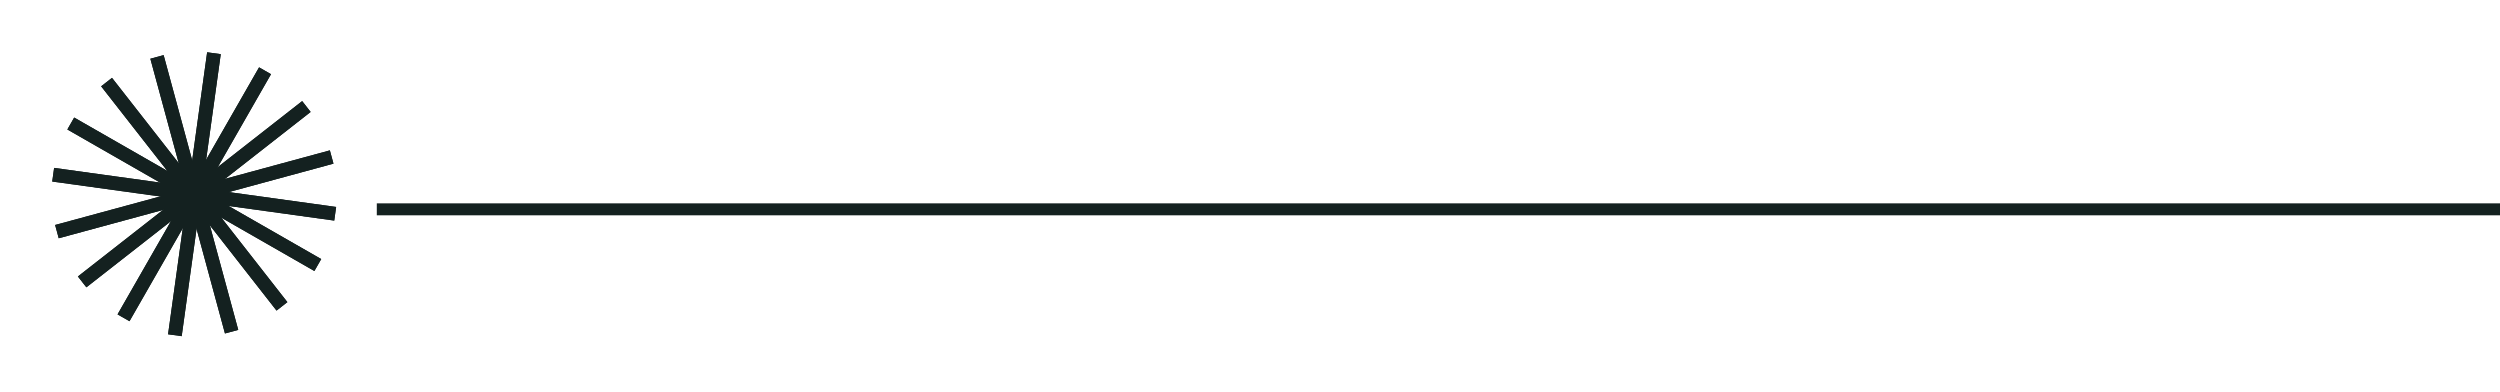
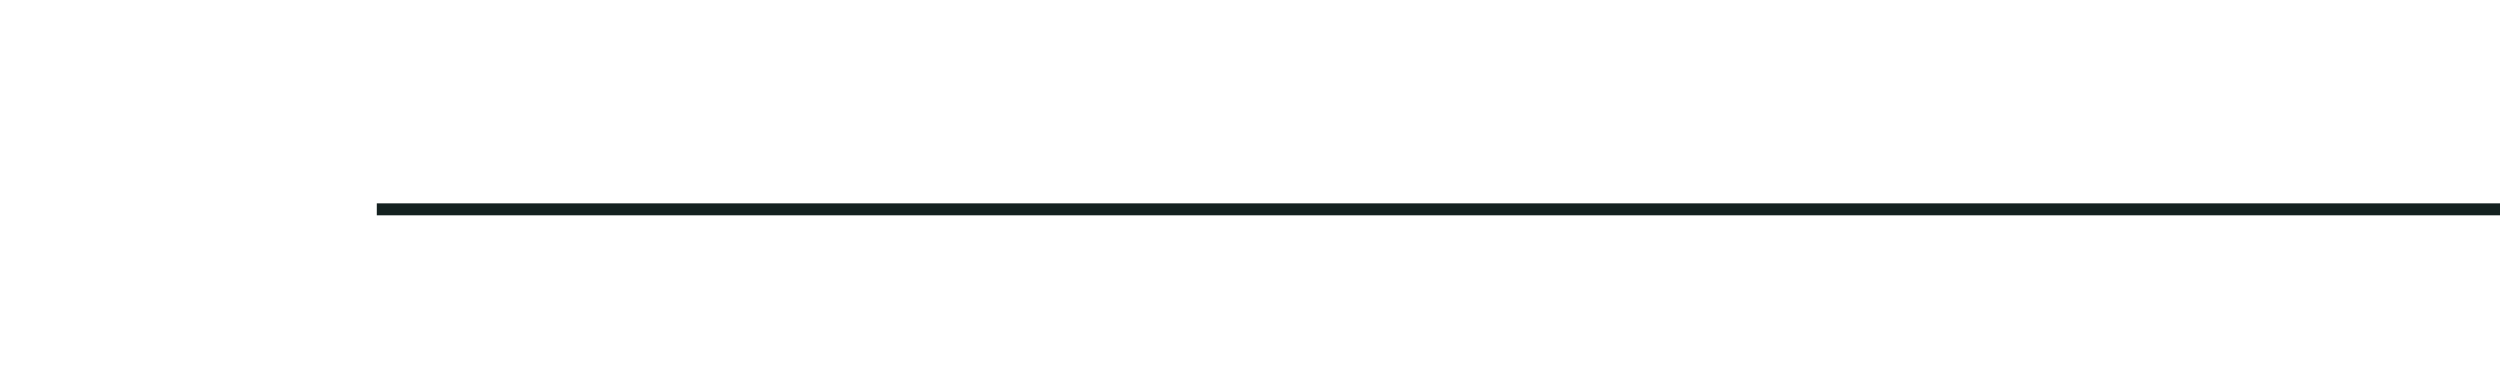
<svg xmlns="http://www.w3.org/2000/svg" width="344" height="54" viewBox="0 0 344 54" fill="none">
  <g id="Group 19">
    <g id="6425bf6d4385fb701bd62449_design-doodle.svg" clip-path="url(#clip0_19_82)">
      <g id="6425bf6d4385fb701bd62449_design-doodle.svg fill" clip-path="url(#clip1_19_82)">
        <g id="6425bf6d4385fb701bd62449_design-doodle.svg_2" clip-path="url(#clip2_19_82)">
          <path id="Vector" d="M16.174 43.259L17.818 44.2L37.291 10.208L35.647 9.266L16.174 43.259Z" fill="#142120" />
          <path id="Vector_2" d="M16.174 43.259L17.818 44.2L37.291 10.208L35.647 9.266L16.174 43.259Z" fill="#142120" />
          <path id="Vector_3" d="M9.266 17.818L43.258 37.291L44.2 35.647L10.207 16.174L9.266 17.818Z" fill="#142120" />
          <path id="Vector_4" d="M9.266 17.818L43.258 37.291L44.2 35.647L10.207 16.174L9.266 17.818Z" fill="#142120" />
          <path id="Vector_5" d="M30.954 45.886L32.782 45.39L22.516 7.584L20.688 8.081L30.954 45.886Z" fill="#142120" />
          <path id="Vector_6" d="M30.954 45.886L32.782 45.39L22.516 7.584L20.688 8.081L30.954 45.886Z" fill="#142120" />
          <path id="Vector_7" d="M8.08 32.784L45.886 22.517L45.389 20.689L7.584 30.956L8.08 32.784Z" fill="#142120" />
          <path id="Vector_8" d="M8.08 32.784L45.886 22.517L45.389 20.689L7.584 30.956L8.08 32.784Z" fill="#142120" />
          <path id="Vector_9" d="M38.051 42.738L39.544 41.571L15.41 10.711L13.918 11.879L38.051 42.738Z" fill="#142120" />
          <path id="Vector_10" d="M38.051 42.738L39.544 41.571L15.41 10.711L13.918 11.879L38.051 42.738Z" fill="#142120" />
          <path id="Vector_11" d="M11.885 39.536L42.744 15.402L41.577 13.91L10.718 38.043L11.885 39.536Z" fill="#142120" />
          <path id="Vector_12" d="M11.885 39.536L42.744 15.402L41.577 13.91L10.718 38.043L11.885 39.536Z" fill="#142120" />
          <path id="Vector_13" d="M7.186 24.981L45.992 30.353L46.252 28.477L7.446 23.104L7.186 24.981Z" fill="#142120" />
          <path id="Vector_14" d="M7.186 24.981L45.992 30.353L46.252 28.477L7.446 23.104L7.186 24.981Z" fill="#142120" />
          <path id="Vector_15" d="M23.125 45.998L25.002 46.258L30.377 7.454L28.501 7.194L23.125 45.998Z" fill="#142120" />
          <path id="Vector_16" d="M23.125 45.998L25.002 46.258L30.377 7.454L28.501 7.194L23.125 45.998Z" fill="#142120" />
        </g>
      </g>
    </g>
    <path id="Vector 1" d="M51.847 28.804H344" stroke="#142120" stroke-width="1.646" />
  </g>
  <defs>
    <clipPath id="clip0_19_82">
-       <rect width="39.175" height="39.175" fill="white" transform="translate(33.992 53.466) rotate(-150.193)" />
-     </clipPath>
+       </clipPath>
    <clipPath id="clip1_19_82">
      <rect width="39.175" height="39.175" fill="white" transform="translate(33.992 53.466) rotate(-150.193)" />
    </clipPath>
    <clipPath id="clip2_19_82">
      <rect width="39.175" height="39.175" fill="white" transform="translate(33.992 53.466) rotate(-150.193)" />
    </clipPath>
  </defs>
</svg>